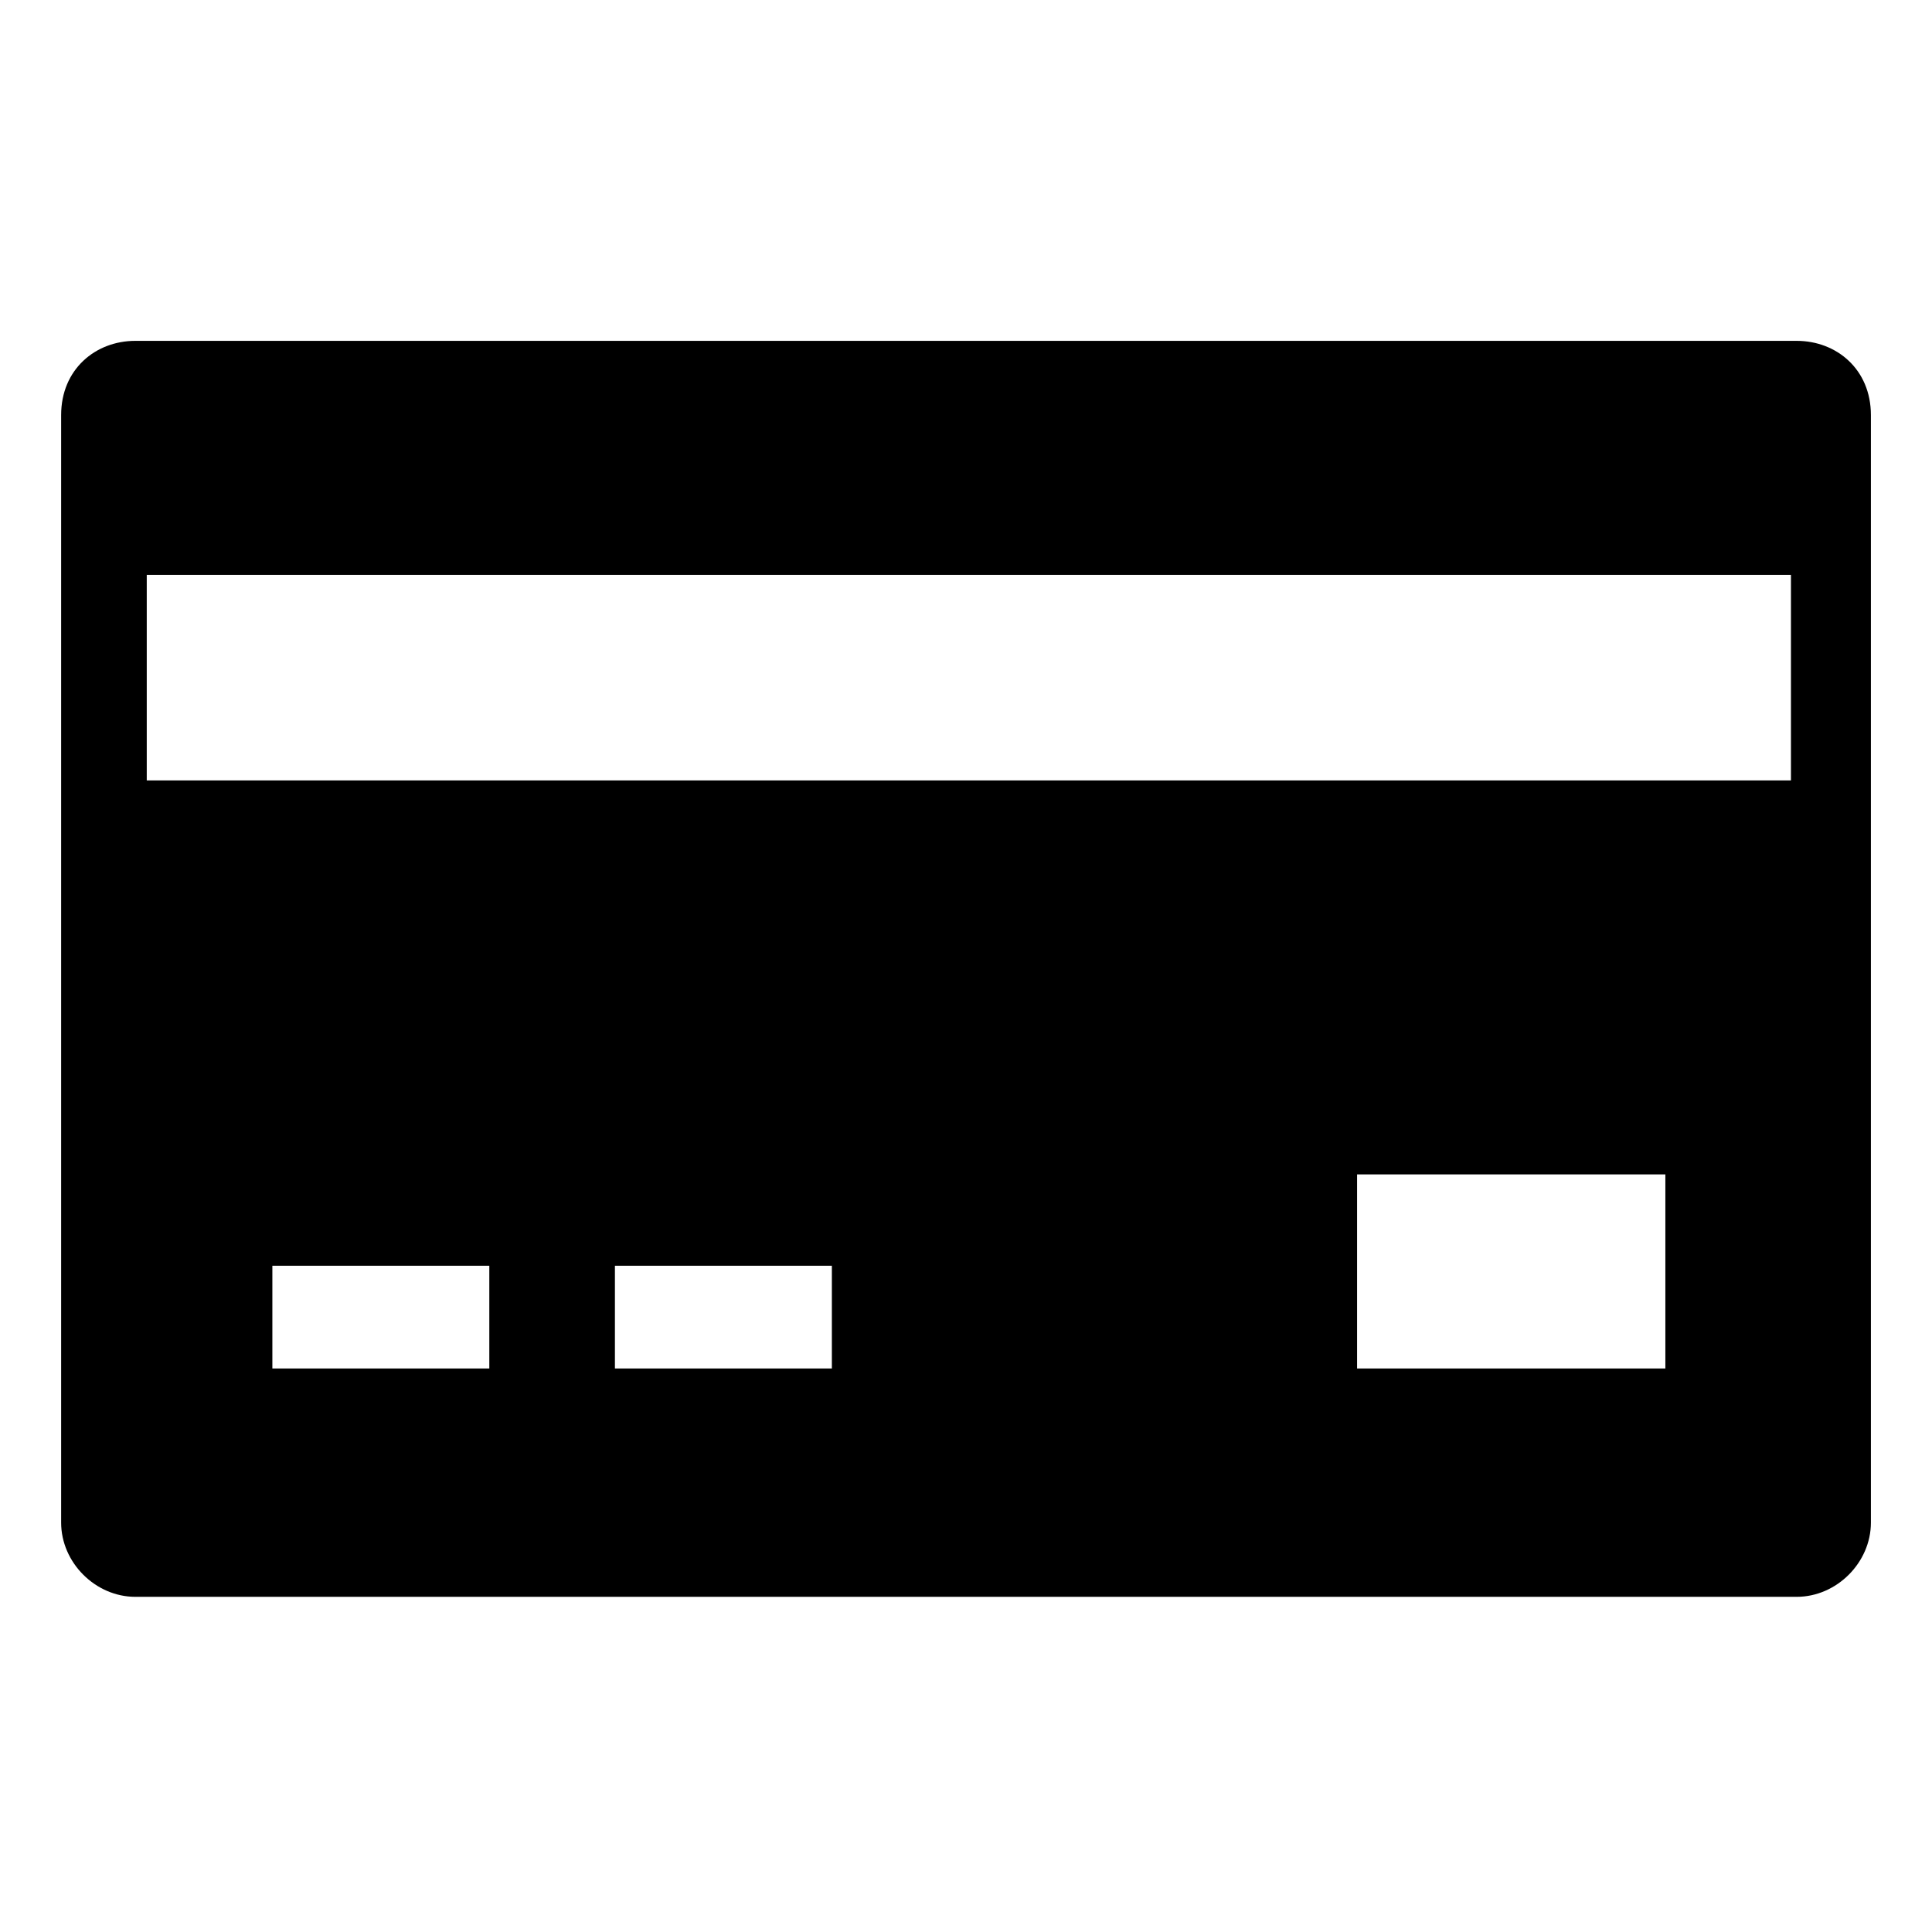
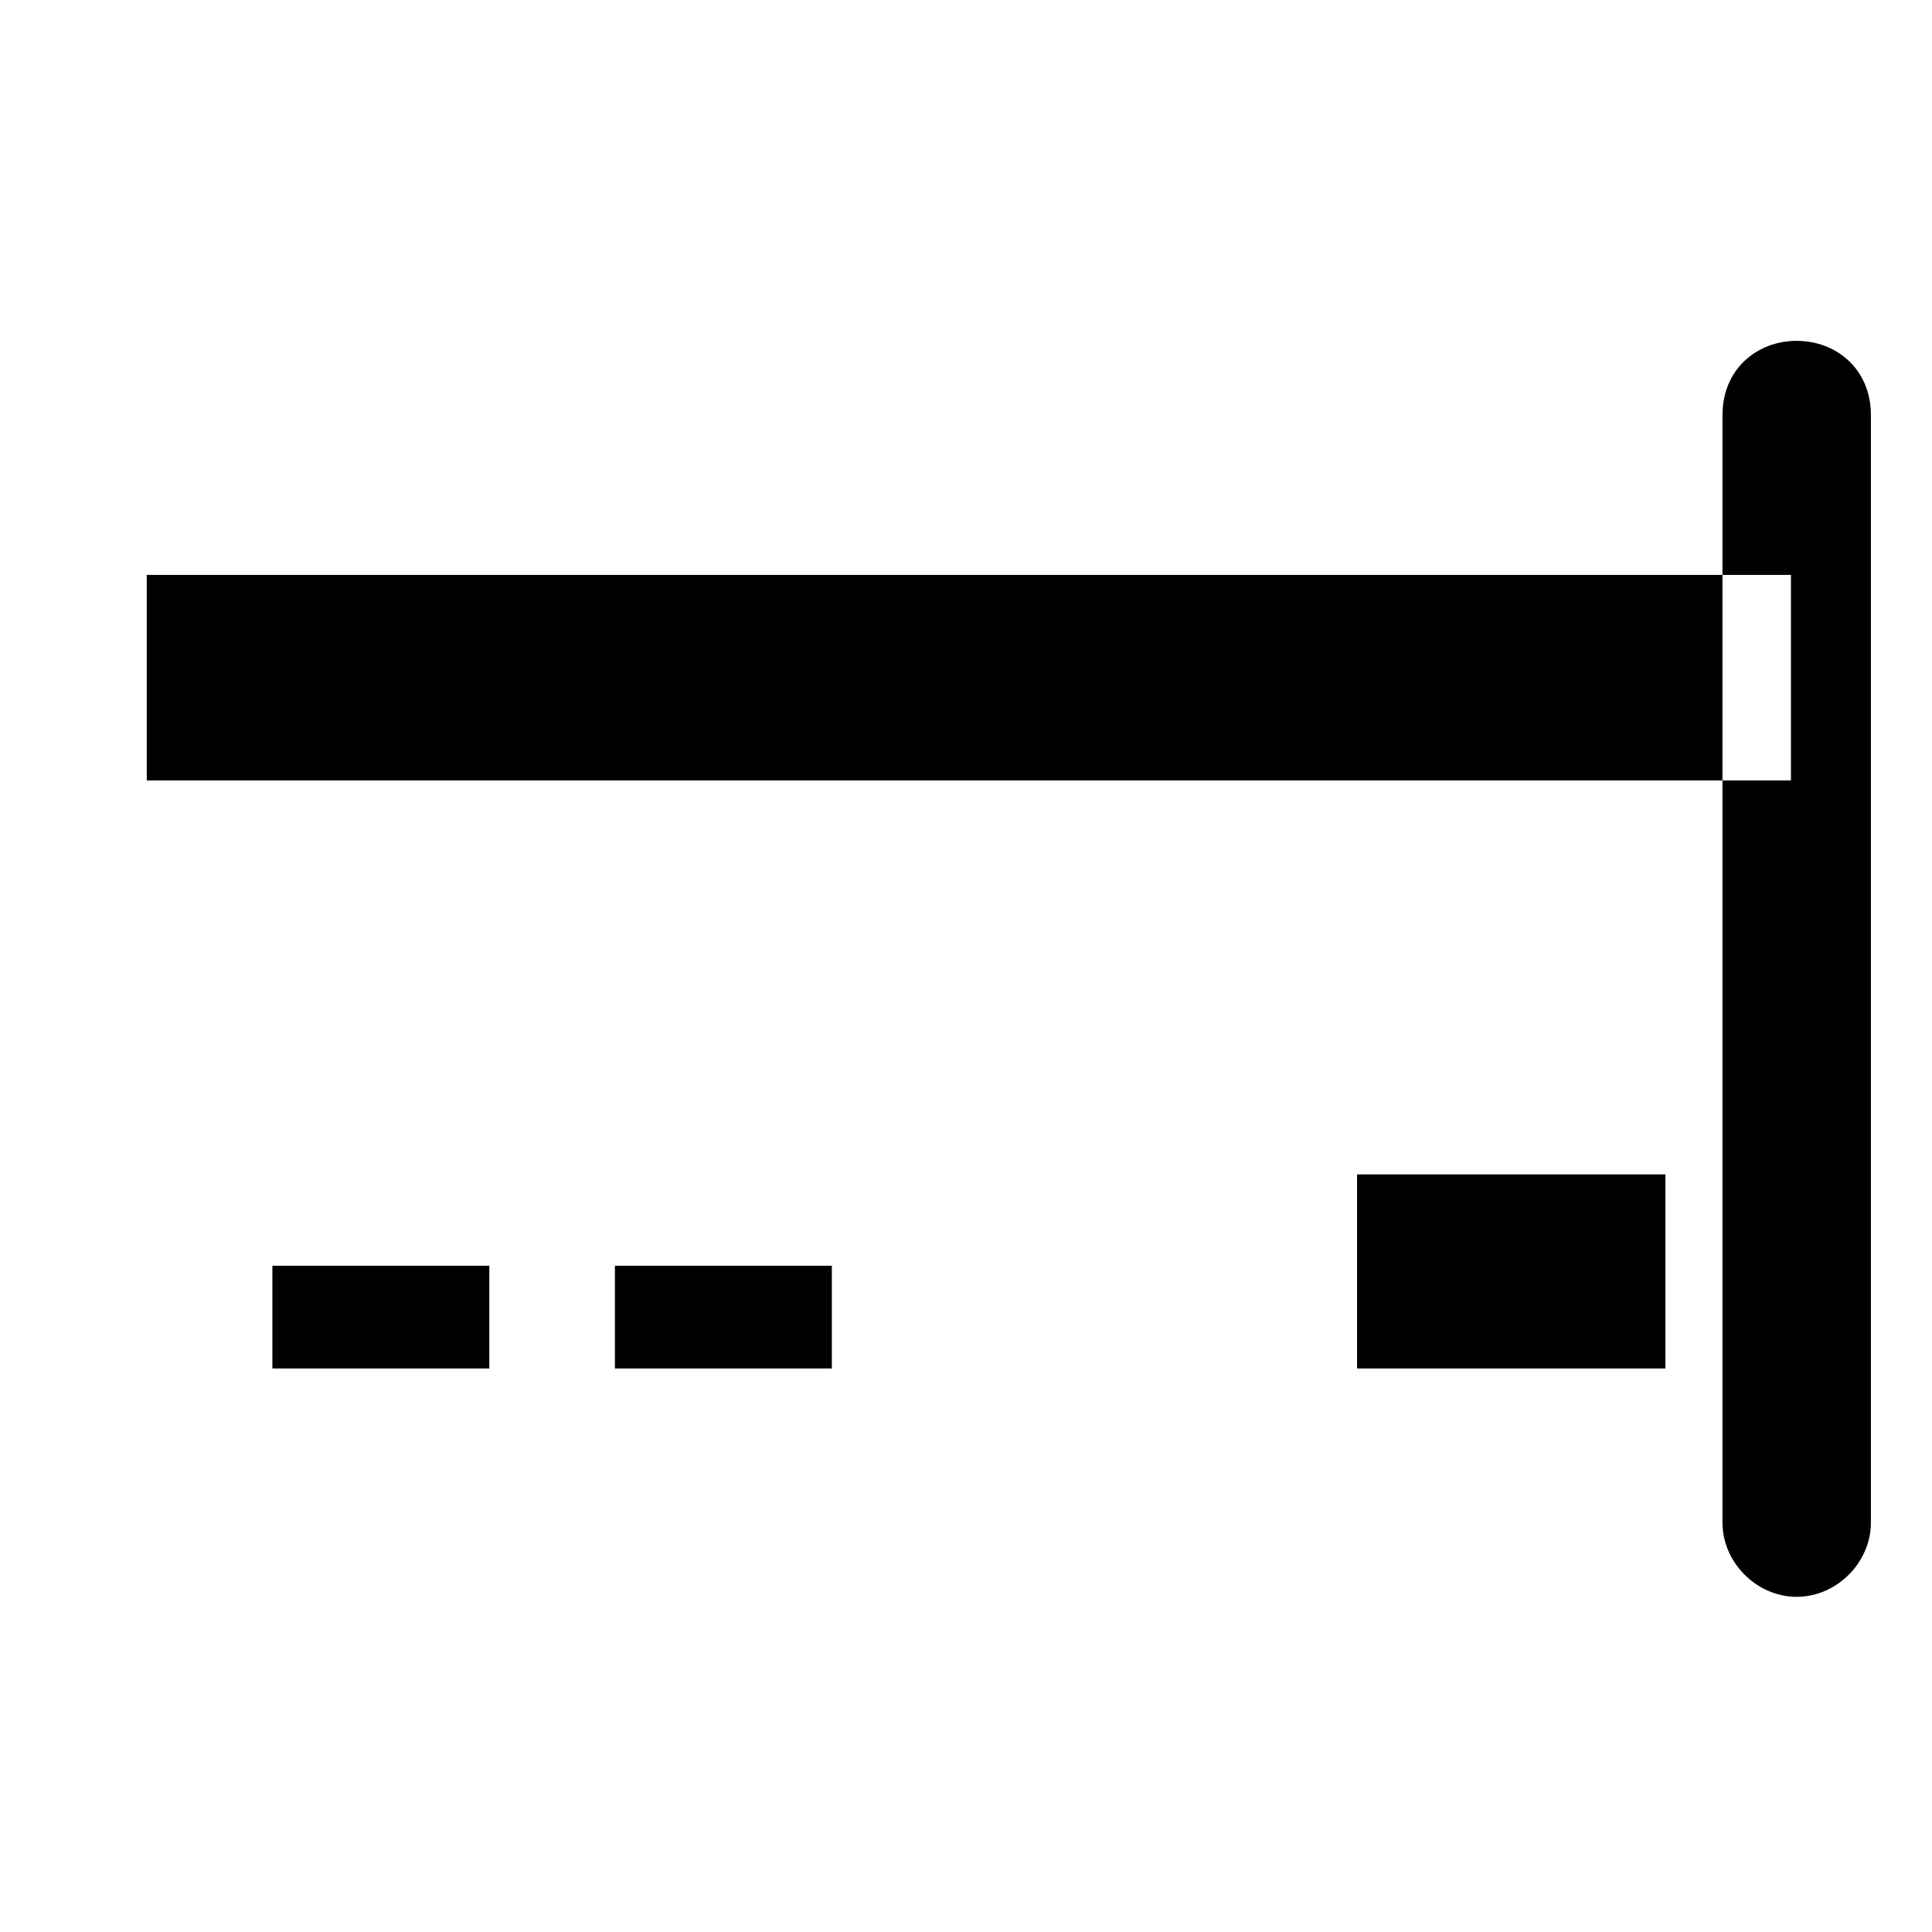
<svg xmlns="http://www.w3.org/2000/svg" fill="#000000" width="800px" height="800px" version="1.1" viewBox="144 144 512 512">
-   <path d="m179.87 234.33h440.27c10.59 0 19.668 7.566 19.668 19.668v293.51c0 10.59-9.078 19.668-19.668 19.668h-440.27c-10.59 0-19.668-9.078-19.668-19.668v-293.51c0-12.105 9.078-19.668 19.668-19.668zm438.75 62.031h-435.73v54.465h435.73zm-402.44 183.07h57.492v27.234h-57.492zm287.46-24.207h81.699v51.441h-81.699zm-196.68 24.207h57.492v27.234h-57.492z" fill-rule="evenodd" />
+   <path d="m179.87 234.33h440.27c10.59 0 19.668 7.566 19.668 19.668v293.51c0 10.59-9.078 19.668-19.668 19.668c-10.59 0-19.668-9.078-19.668-19.668v-293.51c0-12.105 9.078-19.668 19.668-19.668zm438.75 62.031h-435.73v54.465h435.73zm-402.44 183.07h57.492v27.234h-57.492zm287.46-24.207h81.699v51.441h-81.699zm-196.68 24.207h57.492v27.234h-57.492z" fill-rule="evenodd" />
</svg>